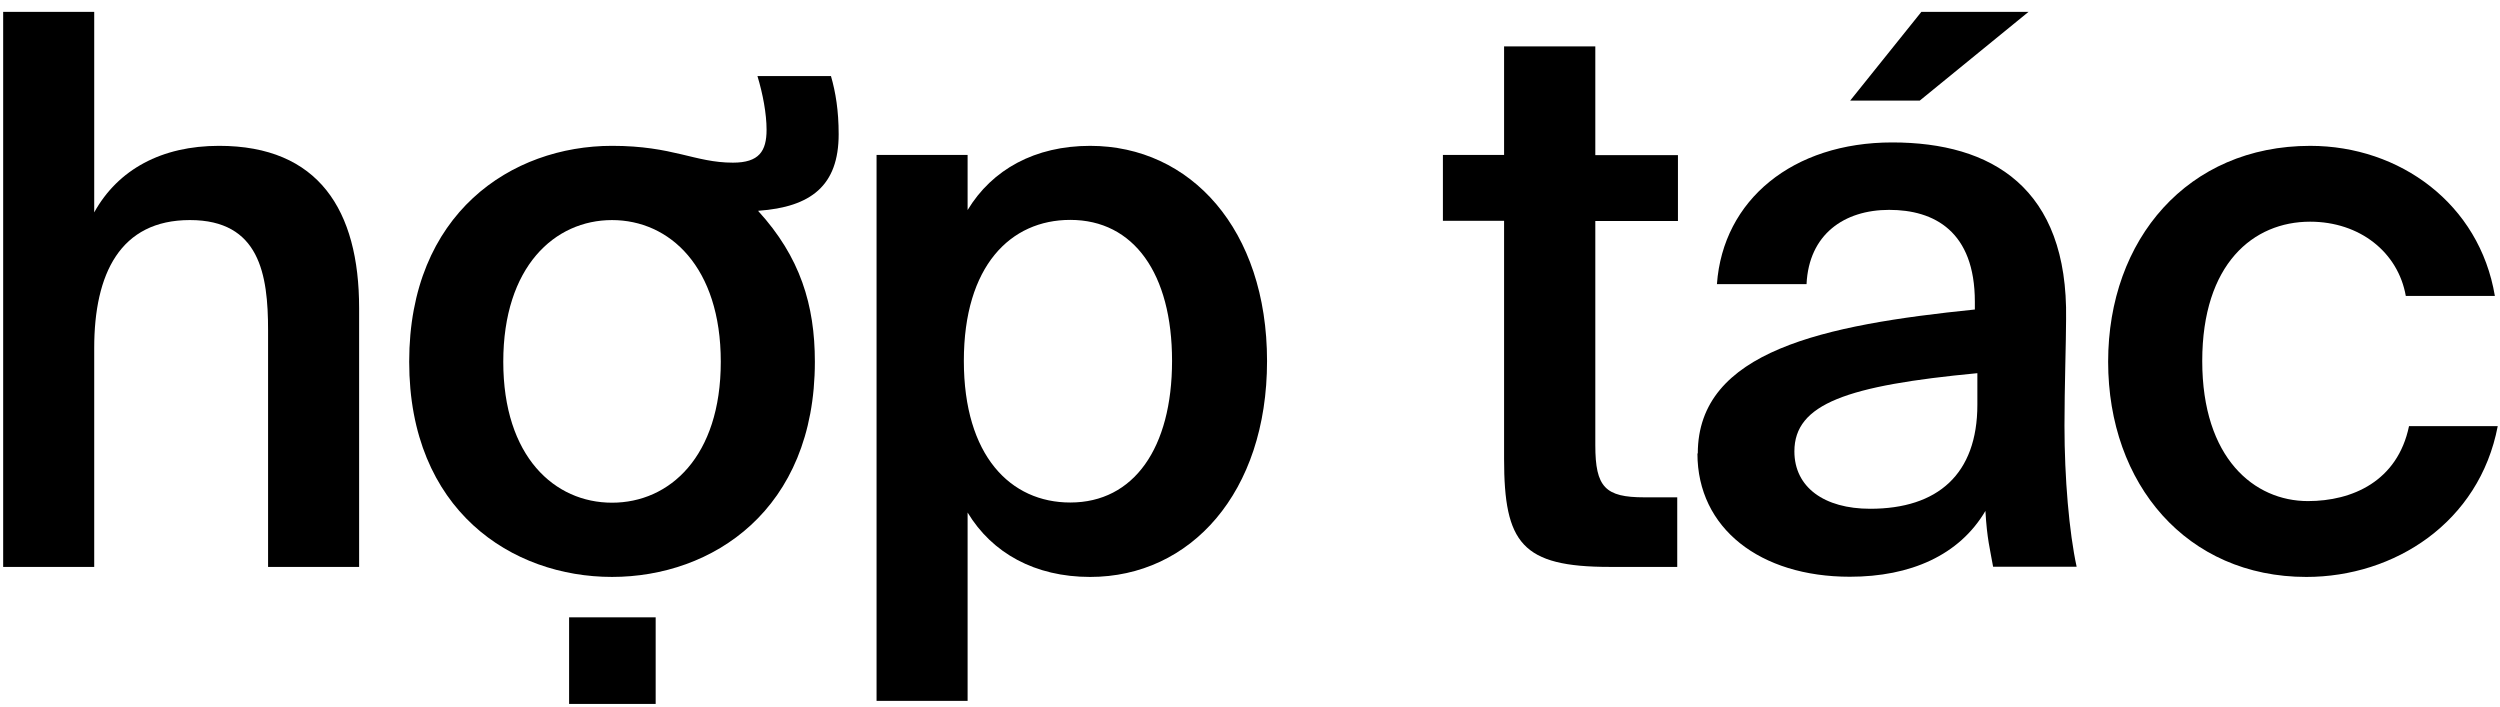
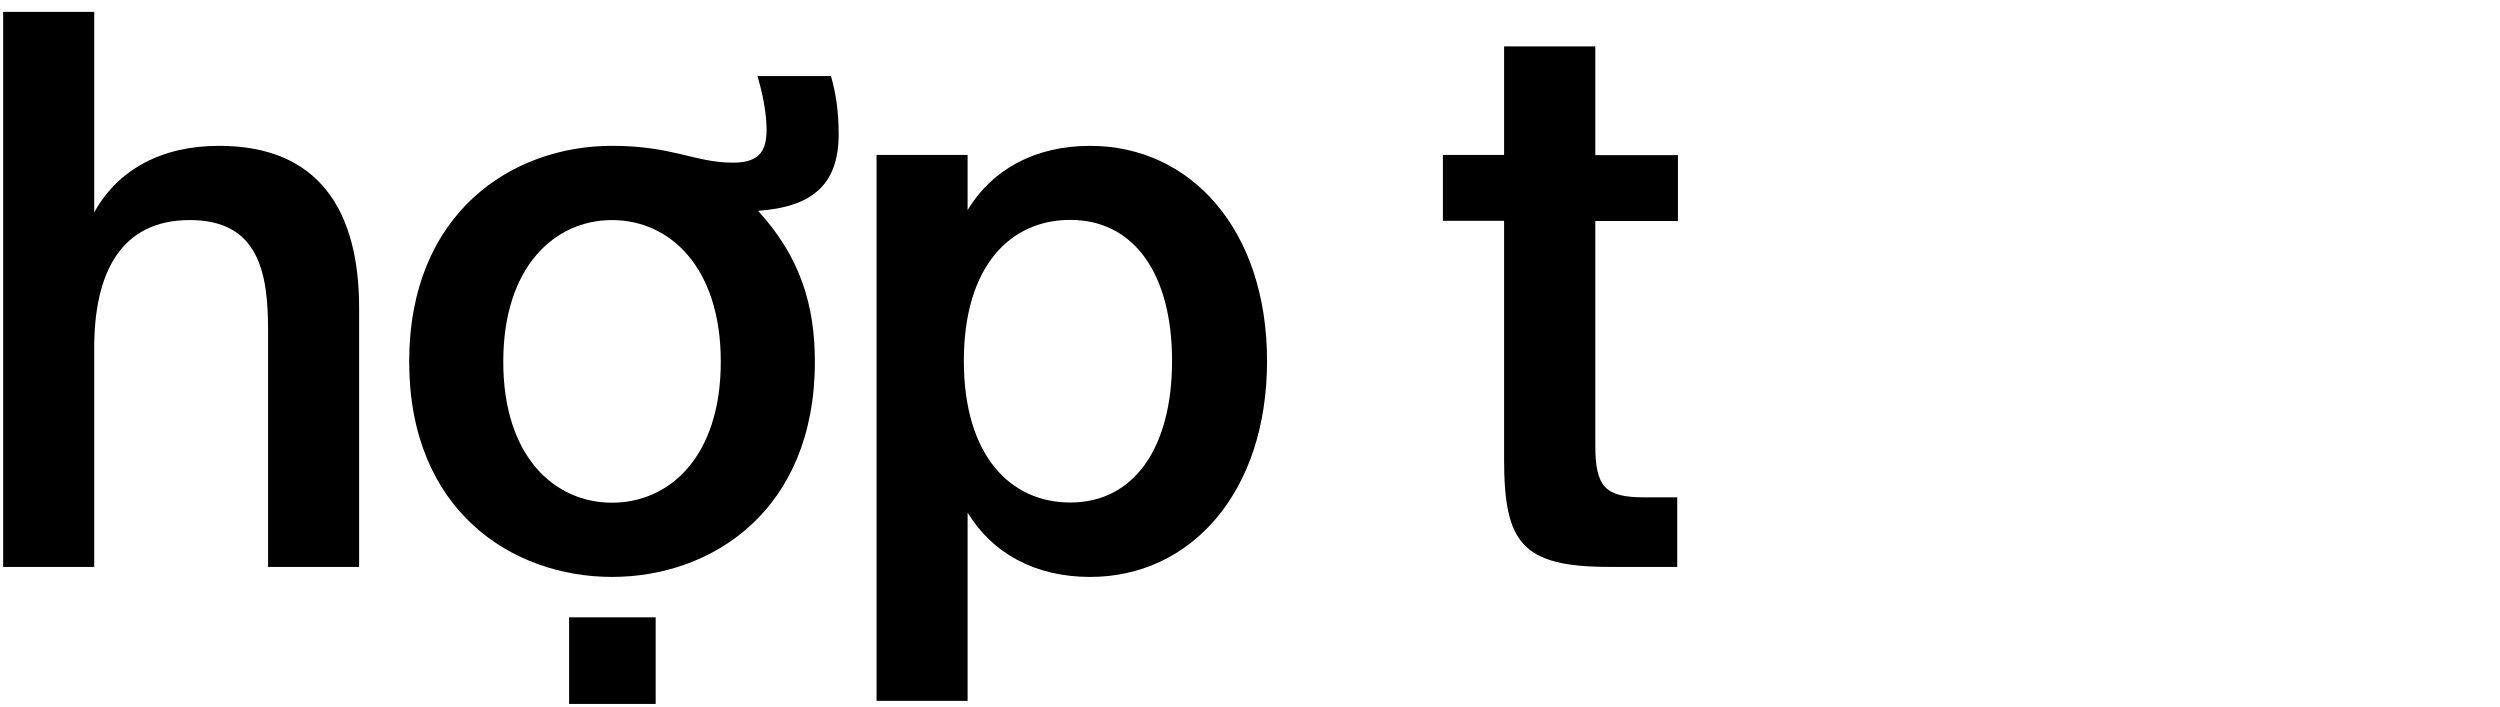
<svg xmlns="http://www.w3.org/2000/svg" width="191" height="54" viewBox="0 0 191 54" fill="none">
  <path d="M7.198 16.226C9.016 12.946 12.35 11.142 16.737 11.142C24.335 11.142 27.437 16.048 27.437 23.537V43.312H20.481V25.232C20.481 20.968 19.839 16.813 14.509 16.813C9.18 16.813 7.198 20.913 7.198 26.584V43.312H0.242V0.906H7.198V16.226Z" fill="black" />
  <path d="M57.924 16.117C61.136 19.629 62.256 23.305 62.256 27.637C62.256 38.98 54.412 44.077 46.759 44.077C39.106 44.077 31.262 38.993 31.262 27.637C31.262 16.281 39.092 11.142 46.759 11.142C51.433 11.142 53.072 12.427 55.997 12.427C57.992 12.427 58.566 11.552 58.566 9.912C58.566 8.682 58.279 7.165 57.869 5.812H63.486C63.841 7.042 64.074 8.45 64.074 10.254C64.074 14.176 61.969 15.816 57.938 16.103L57.924 16.117ZM55.068 27.637C55.068 20.38 51.146 16.814 46.759 16.814C42.372 16.814 38.45 20.38 38.45 27.637C38.45 34.894 42.372 38.406 46.759 38.406C51.146 38.406 55.068 34.894 55.068 27.637ZM43.479 47.166H50.093V53.78H43.479V47.166Z" fill="black" />
  <path d="M73.925 11.839V16.049C75.797 12.947 79.077 11.143 83.286 11.143C90.953 11.143 96.802 17.525 96.802 27.583C96.802 37.641 90.953 44.078 83.286 44.078C79.077 44.078 75.797 42.26 73.925 39.158V53.548H66.969V11.839H73.925ZM81.769 38.392C86.62 38.392 89.545 34.238 89.545 27.569C89.545 20.9 86.62 16.8 81.769 16.8C77.204 16.8 73.638 20.312 73.638 27.569C73.638 34.826 77.204 38.392 81.769 38.392Z" fill="black" />
  <path d="M114.926 3.544H121.882V11.853H128.195V16.882H121.882V34.019C121.882 37.23 122.647 37.996 125.626 37.996H128.141V43.312H122.989C116.265 43.312 114.912 41.494 114.912 35.058V16.868H110.238V11.839H114.912V3.53L114.926 3.544Z" fill="black" />
-   <path d="M129.711 34.647C129.711 26.803 139.359 24.822 150.879 23.646V23.059C150.879 17.674 147.777 16.034 144.333 16.034C140.89 16.034 138.197 17.907 138.02 21.706H131.173C131.638 15.269 136.968 10.882 144.566 10.882C152.164 10.882 158.013 14.34 157.849 24.398C157.849 25.983 157.726 29.659 157.726 32.529C157.726 36.506 158.081 40.66 158.655 43.298H152.273C152.041 41.959 151.809 41.193 151.686 39.034C149.691 42.423 145.96 44.063 141.327 44.063C134.48 44.063 129.684 40.373 129.684 34.647H129.711ZM151.071 28.511C141.122 29.454 137.091 30.848 137.091 34.483C137.091 37.23 139.373 38.87 142.885 38.87C148.037 38.87 151.071 36.233 151.071 30.917V28.525V28.511ZM146.684 7.685H141.354L146.793 0.906H154.979L146.67 7.685H146.684Z" fill="black" />
-   <path d="M190.581 22.608H183.803C183.215 19.274 180.29 16.937 176.491 16.937C172.159 16.937 168.251 20.148 168.251 27.583C168.251 35.017 172.228 38.283 176.327 38.283C179.716 38.283 183.174 36.766 184.049 32.557H190.827C189.419 39.923 182.928 44.078 176.204 44.078C167.075 44.078 161.062 36.998 161.062 27.637C161.062 18.276 167.144 11.143 176.505 11.143C183.352 11.143 189.433 15.584 190.608 22.608H190.581Z" fill="black" />
</svg>